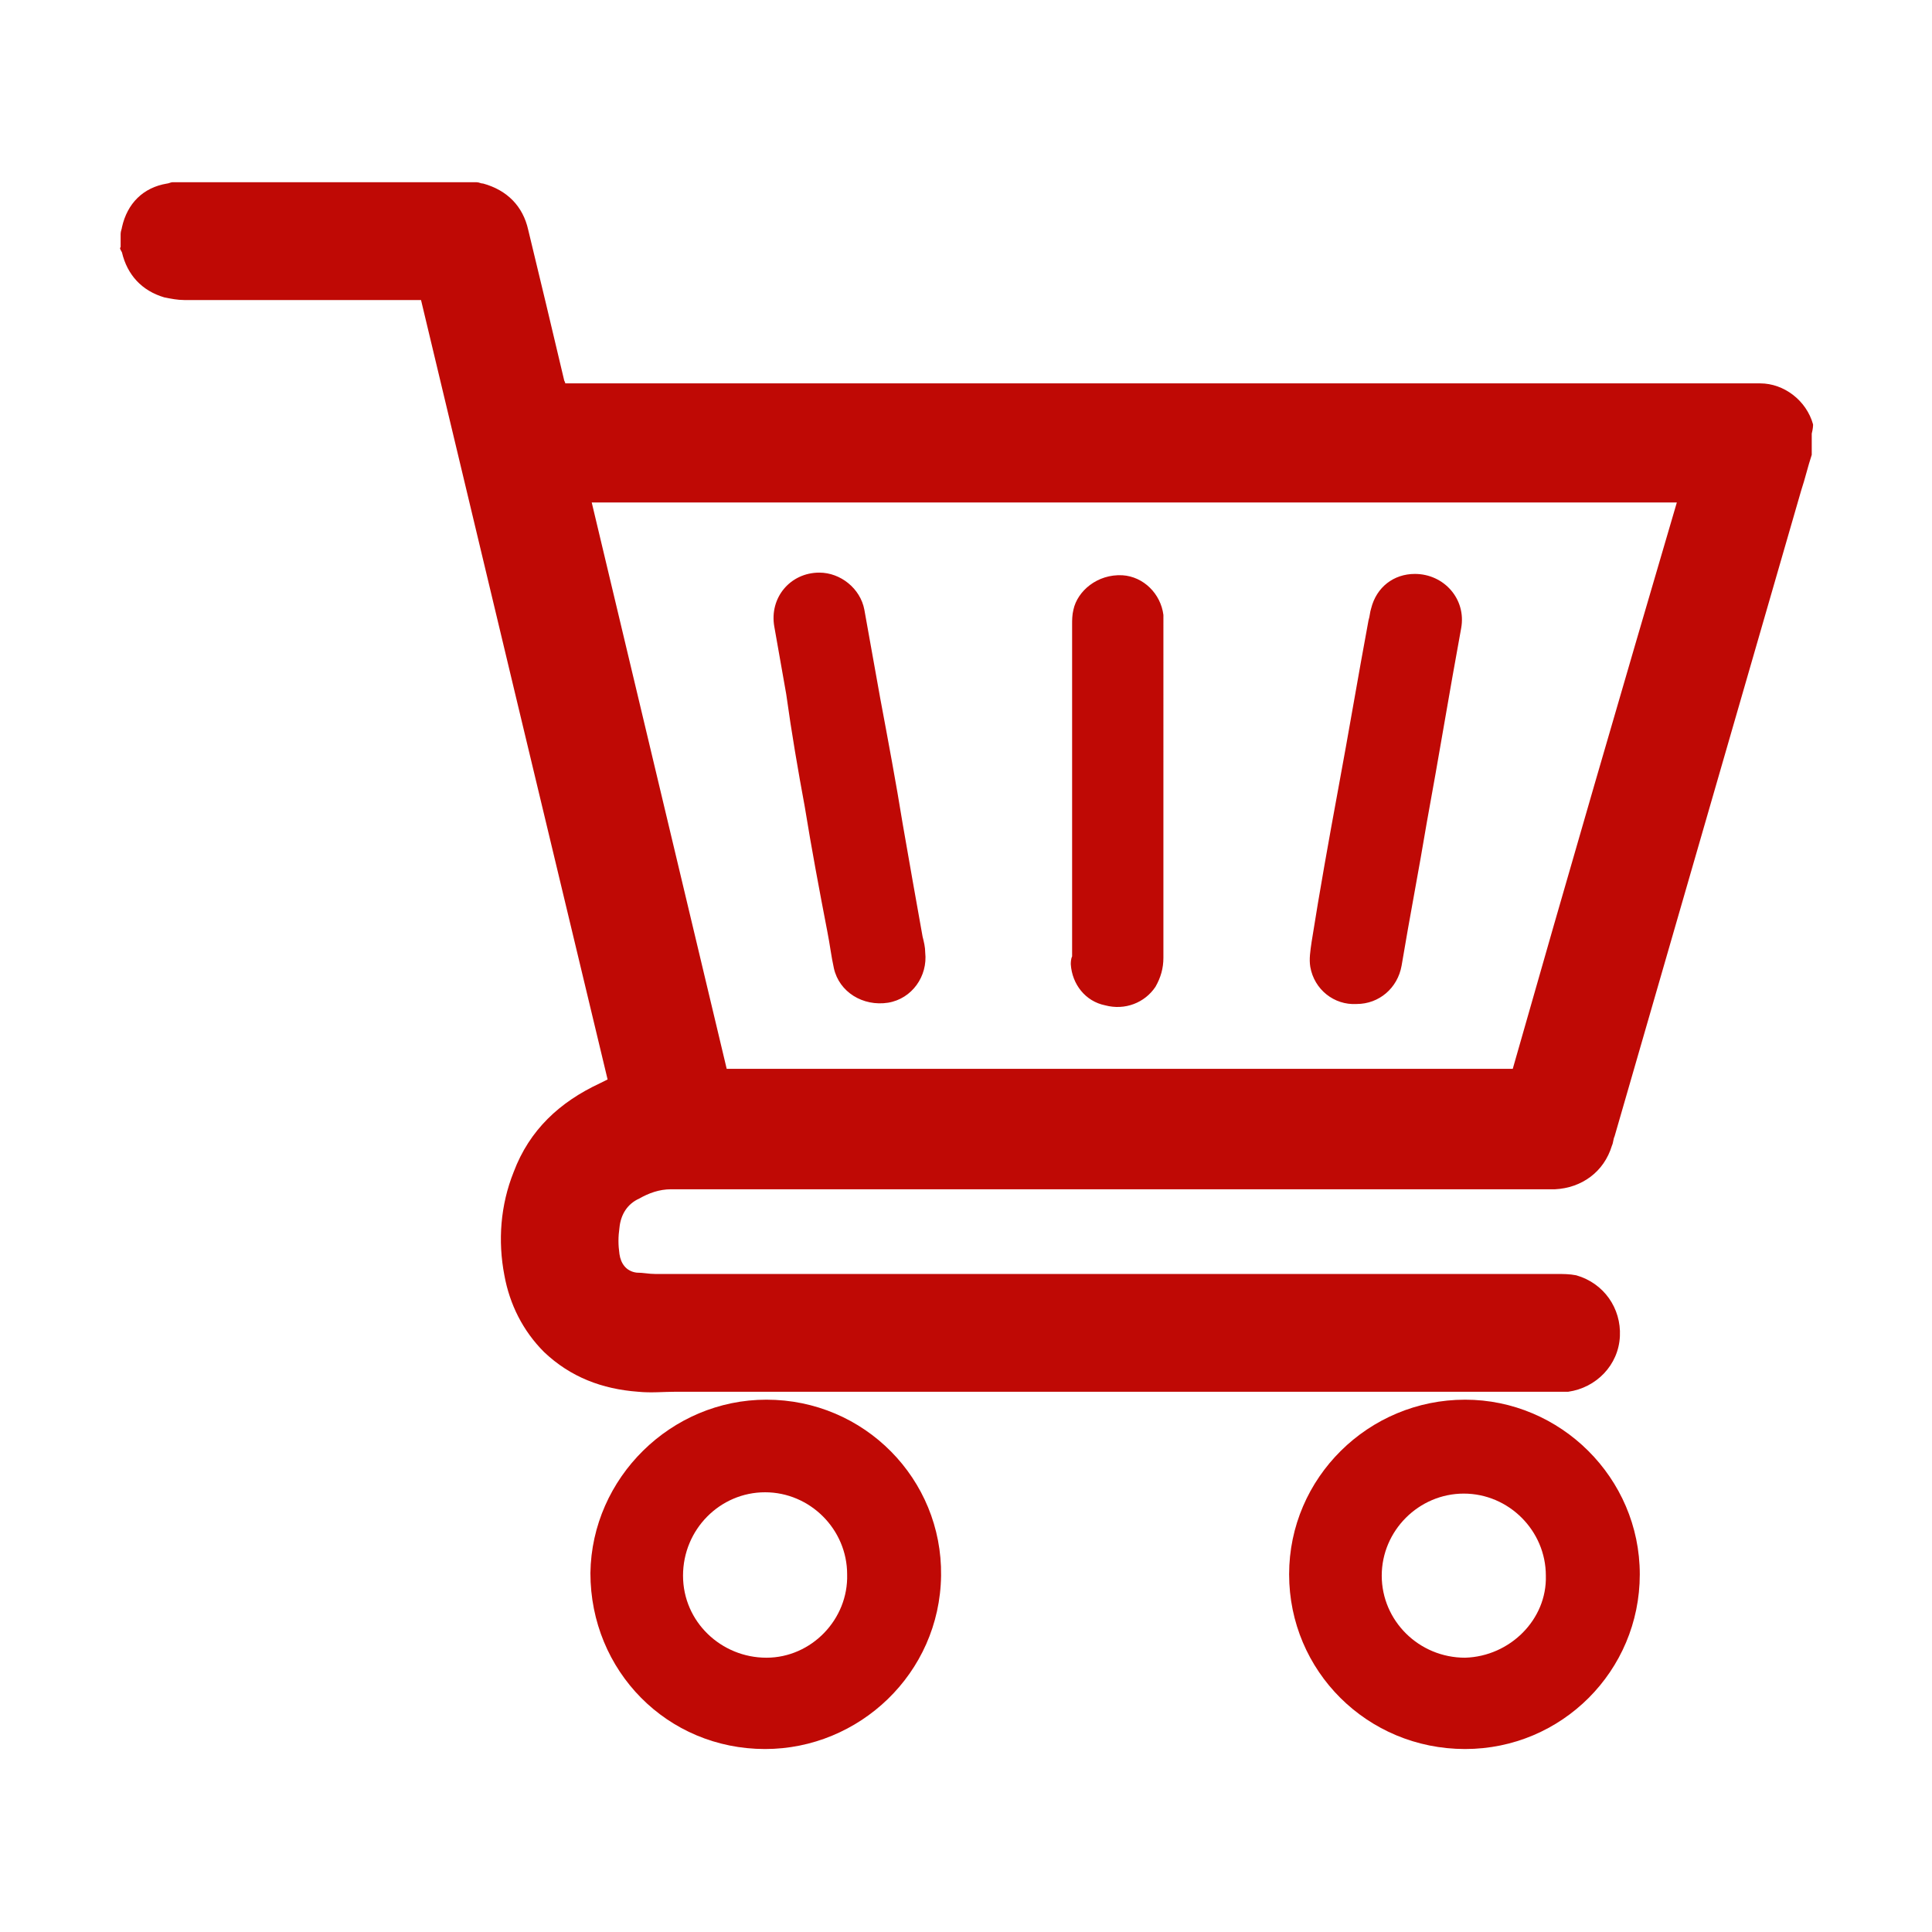
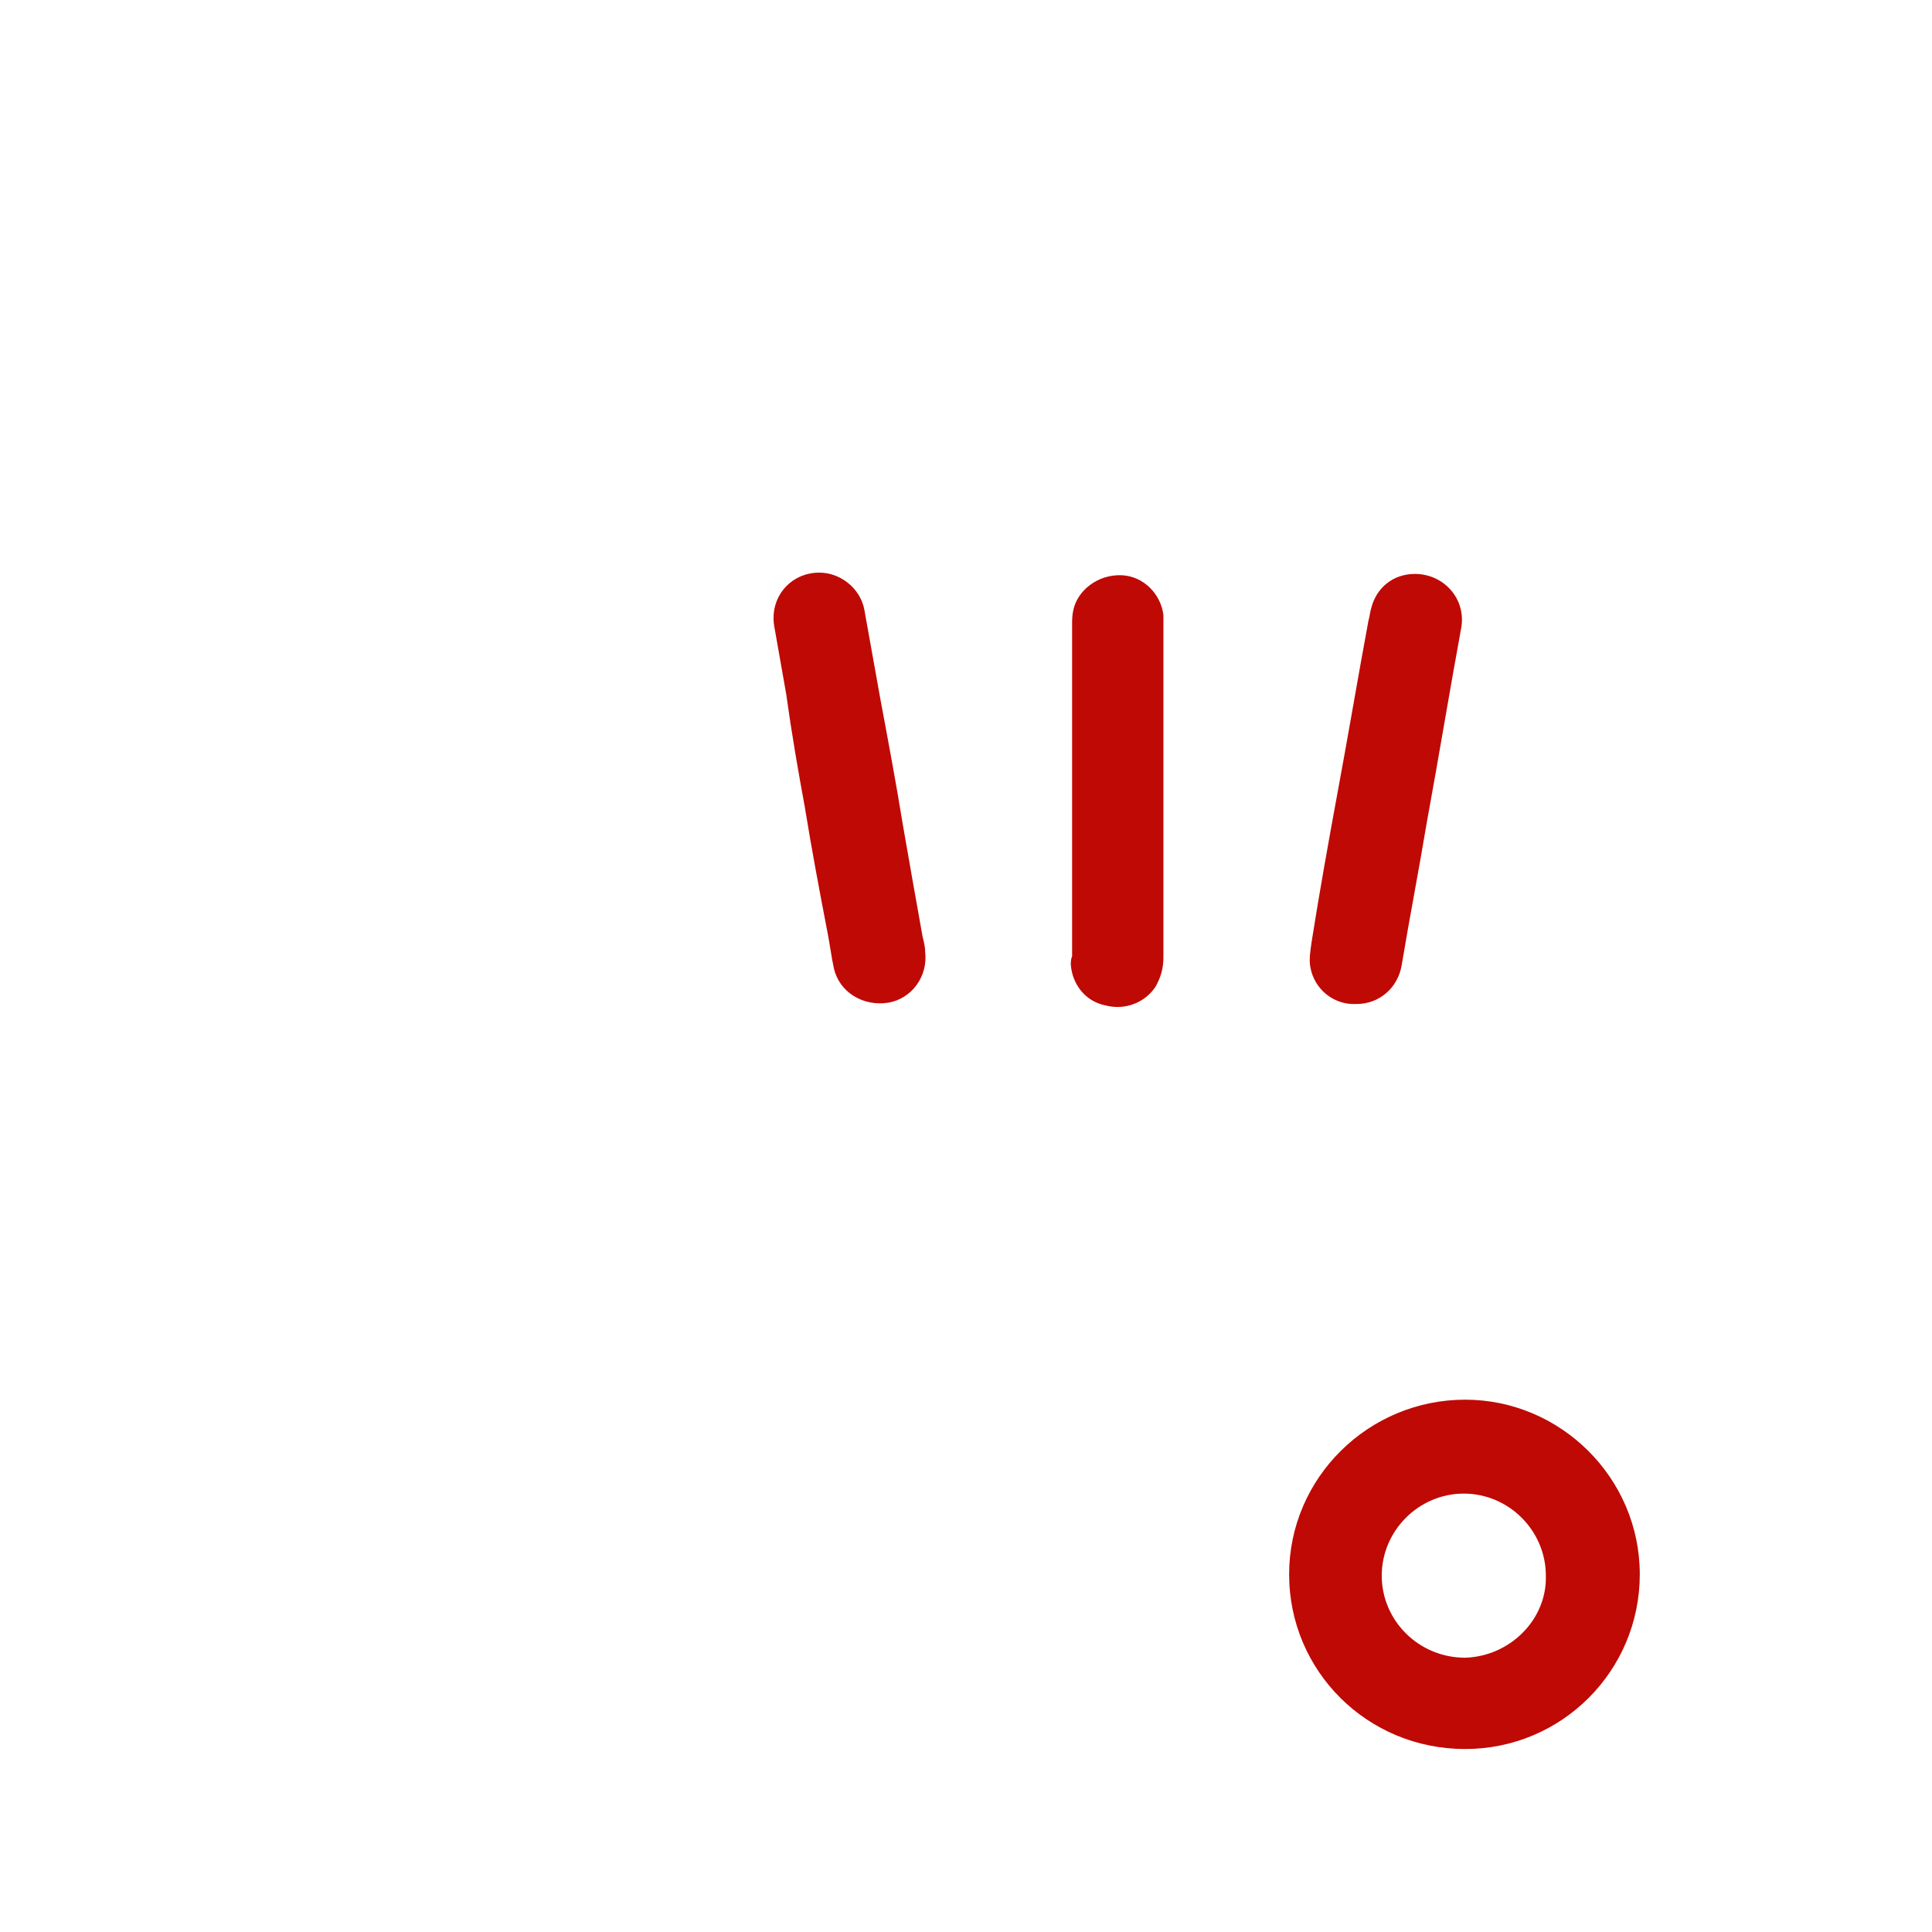
<svg xmlns="http://www.w3.org/2000/svg" version="1.1" id="图层_1" x="0" y="0" viewBox="0 0 1024 1024" style="enable-background:new 0 0 1024 1024" xml:space="preserve">
  <style>.st0{fill:#BF0905}</style>
-   <path class="st0" d="M406.21 741.86c-50.5 0-92.58 41.38-93.28 91.88 0 51.9 40.68 93.28 92.58 93.28 49.8 0 92.58-39.98 93.28-91.88.71-51.2-40.67-93.28-92.58-93.28zm0 136.76c-23.85 0-44.19-18.94-44.19-43.49s19.64-44.19 43.49-44.19S449 810.58 449 834.43c.7 23.85-18.94 44.19-42.79 44.19zM932.95 203.2H299.61c0-.7-.7-1.4-.7-2.1-6.31-26.65-12.62-53.3-18.94-79.26-2.81-12.62-11.22-21.04-23.85-24.55-1.4 0-2.1-.7-3.51-.7H91.3c-.7 0-2.1.7-2.81.7-12.62 2.1-21.04 10.52-23.85 23.15 0 .7-.7 2.1-.7 3.51v7.01c-.7.7 0 1.4.7 2.81 2.81 11.92 10.52 20.34 22.44 23.85 3.51.7 7.01 1.4 10.52 1.4H223.15c32.96 138.17 65.93 275.64 98.89 413.11-1.4.7-2.81 1.4-4.21 2.1-21.04 9.82-37.17 24.55-45.59 46.99-7.01 17.53-8.42 36.47-4.91 54.71 2.81 15.43 9.82 29.46 21.04 40.68 14.03 13.33 30.86 19.64 49.8 21.04 7.01.7 13.33 0 20.34 0H831.23c14.73-2.1 26.65-14.03 27.35-29.46.7-14.73-8.42-28.05-23.15-32.26-3.51-.7-7.01-.7-10.52-.7H347.27c-3.51 0-6.31-.7-9.82-.7-5.61-.7-8.42-4.91-9.12-9.82-.7-4.91-.7-9.12 0-14.03.7-7.01 4.21-12.62 10.52-15.43 4.91-2.81 10.52-4.91 16.83-4.91H824.2c14.03-.7 25.95-9.12 30.16-23.15.7-1.4.7-3.51 1.4-4.91 32.96-114.32 65.93-227.95 98.89-342.27 2.1-6.31 3.51-12.62 5.61-18.94v-11.22c.7-2.81.7-4.21.7-4.91-3.47-12.62-15.39-21.74-28.01-21.74zM801.79 566.51H385.17c-23.85-100.3-47.69-199.89-71.54-300.19h575.13c-29.46 100.3-58.22 199.19-86.97 300.19z" />
  <path class="st0" d="M585.77 532.85c10.52 2.81 21.04-1.4 26.65-9.82 2.81-4.91 4.21-9.82 4.21-15.43V325.94c-1.4-11.22-10.52-20.34-21.74-21.04-13.33-.7-23.85 8.42-25.95 18.24-.7 2.81-.7 5.61-.7 7.72V506.9c-.7 1.4-.7 3.51-.7 4.21.69 10.51 7.7 19.63 18.23 21.74zM776.54 741.86c-51.2 0-93.28 41.38-93.28 92.58 0 51.2 41.38 92.58 93.28 92.58 51.2 0 92.58-41.38 92.58-92.58 0-51.2-42.08-92.58-92.58-92.58zm0 136.76c-24.55 0-44.19-19.64-44.19-43.49s19.64-43.49 43.49-43.49 43.49 19.64 43.49 43.49c.69 23.15-18.94 42.79-42.79 43.49zM416.73 368.02c2.81 20.34 6.31 40.68 9.82 59.62 3.51 21.74 7.72 44.19 11.92 65.93 1.4 7.01 2.1 13.33 3.51 19.64 2.81 12.62 15.43 20.34 28.76 18.24 12.62-2.1 21.04-14.03 19.64-26.65 0-2.81-.7-5.61-1.4-8.42-3.51-19.64-7.01-39.28-10.52-59.62-3.51-21.74-7.72-44.19-11.92-66.63-2.81-15.43-5.61-31.56-8.42-46.99-2.1-11.22-12.62-19.64-23.85-19.64-15.43 0-26.65 13.33-23.85 28.76 2.11 11.92 4.21 23.84 6.31 35.76zM719.03 532.14c11.92 0 21.74-8.42 23.85-20.34 4.21-25.25 9.12-50.5 13.33-75.75 6.31-34.37 11.92-68.73 18.24-103.1 2.81-15.43-9.12-28.76-24.55-28.76-11.22 0-20.34 7.01-23.15 18.24-.7 2.1-.7 4.21-1.4 6.31-5.61 30.16-10.52 59.62-16.13 89.78-4.91 26.65-9.82 54.01-14.03 80.66-.7 4.91-1.4 9.12-.7 13.33 2.09 11.92 12.61 20.34 24.54 19.63z" />
</svg>